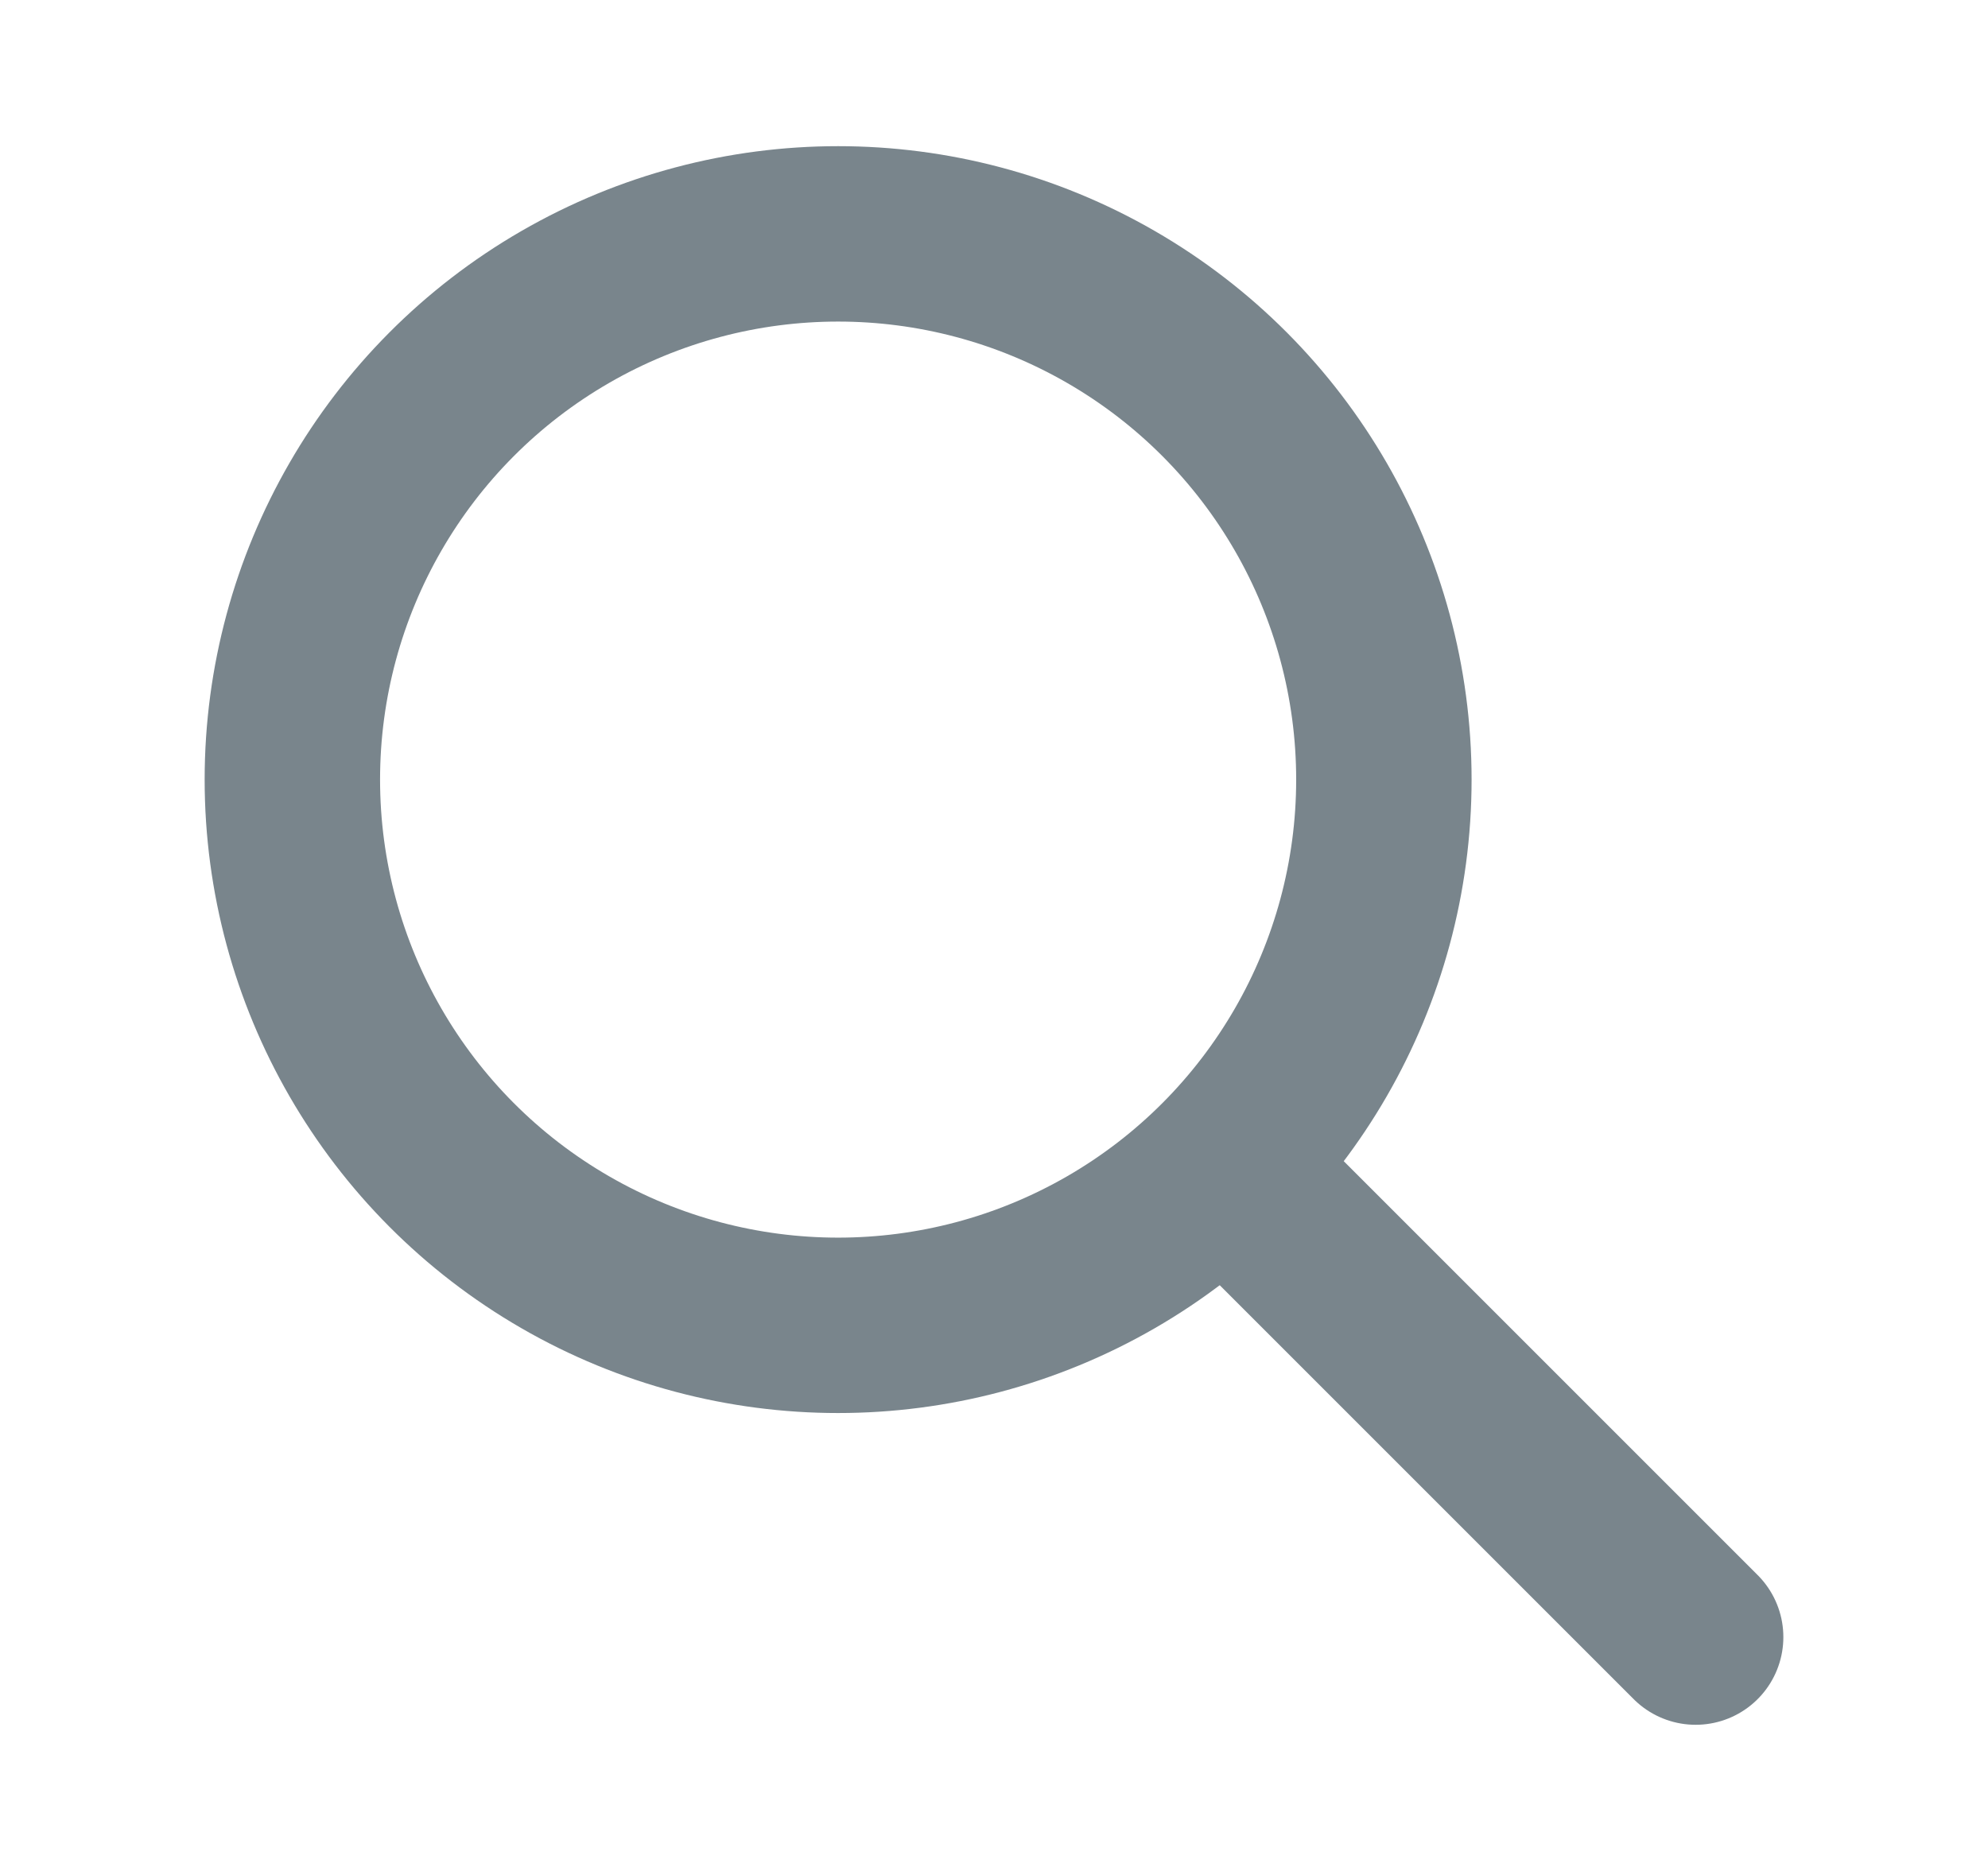
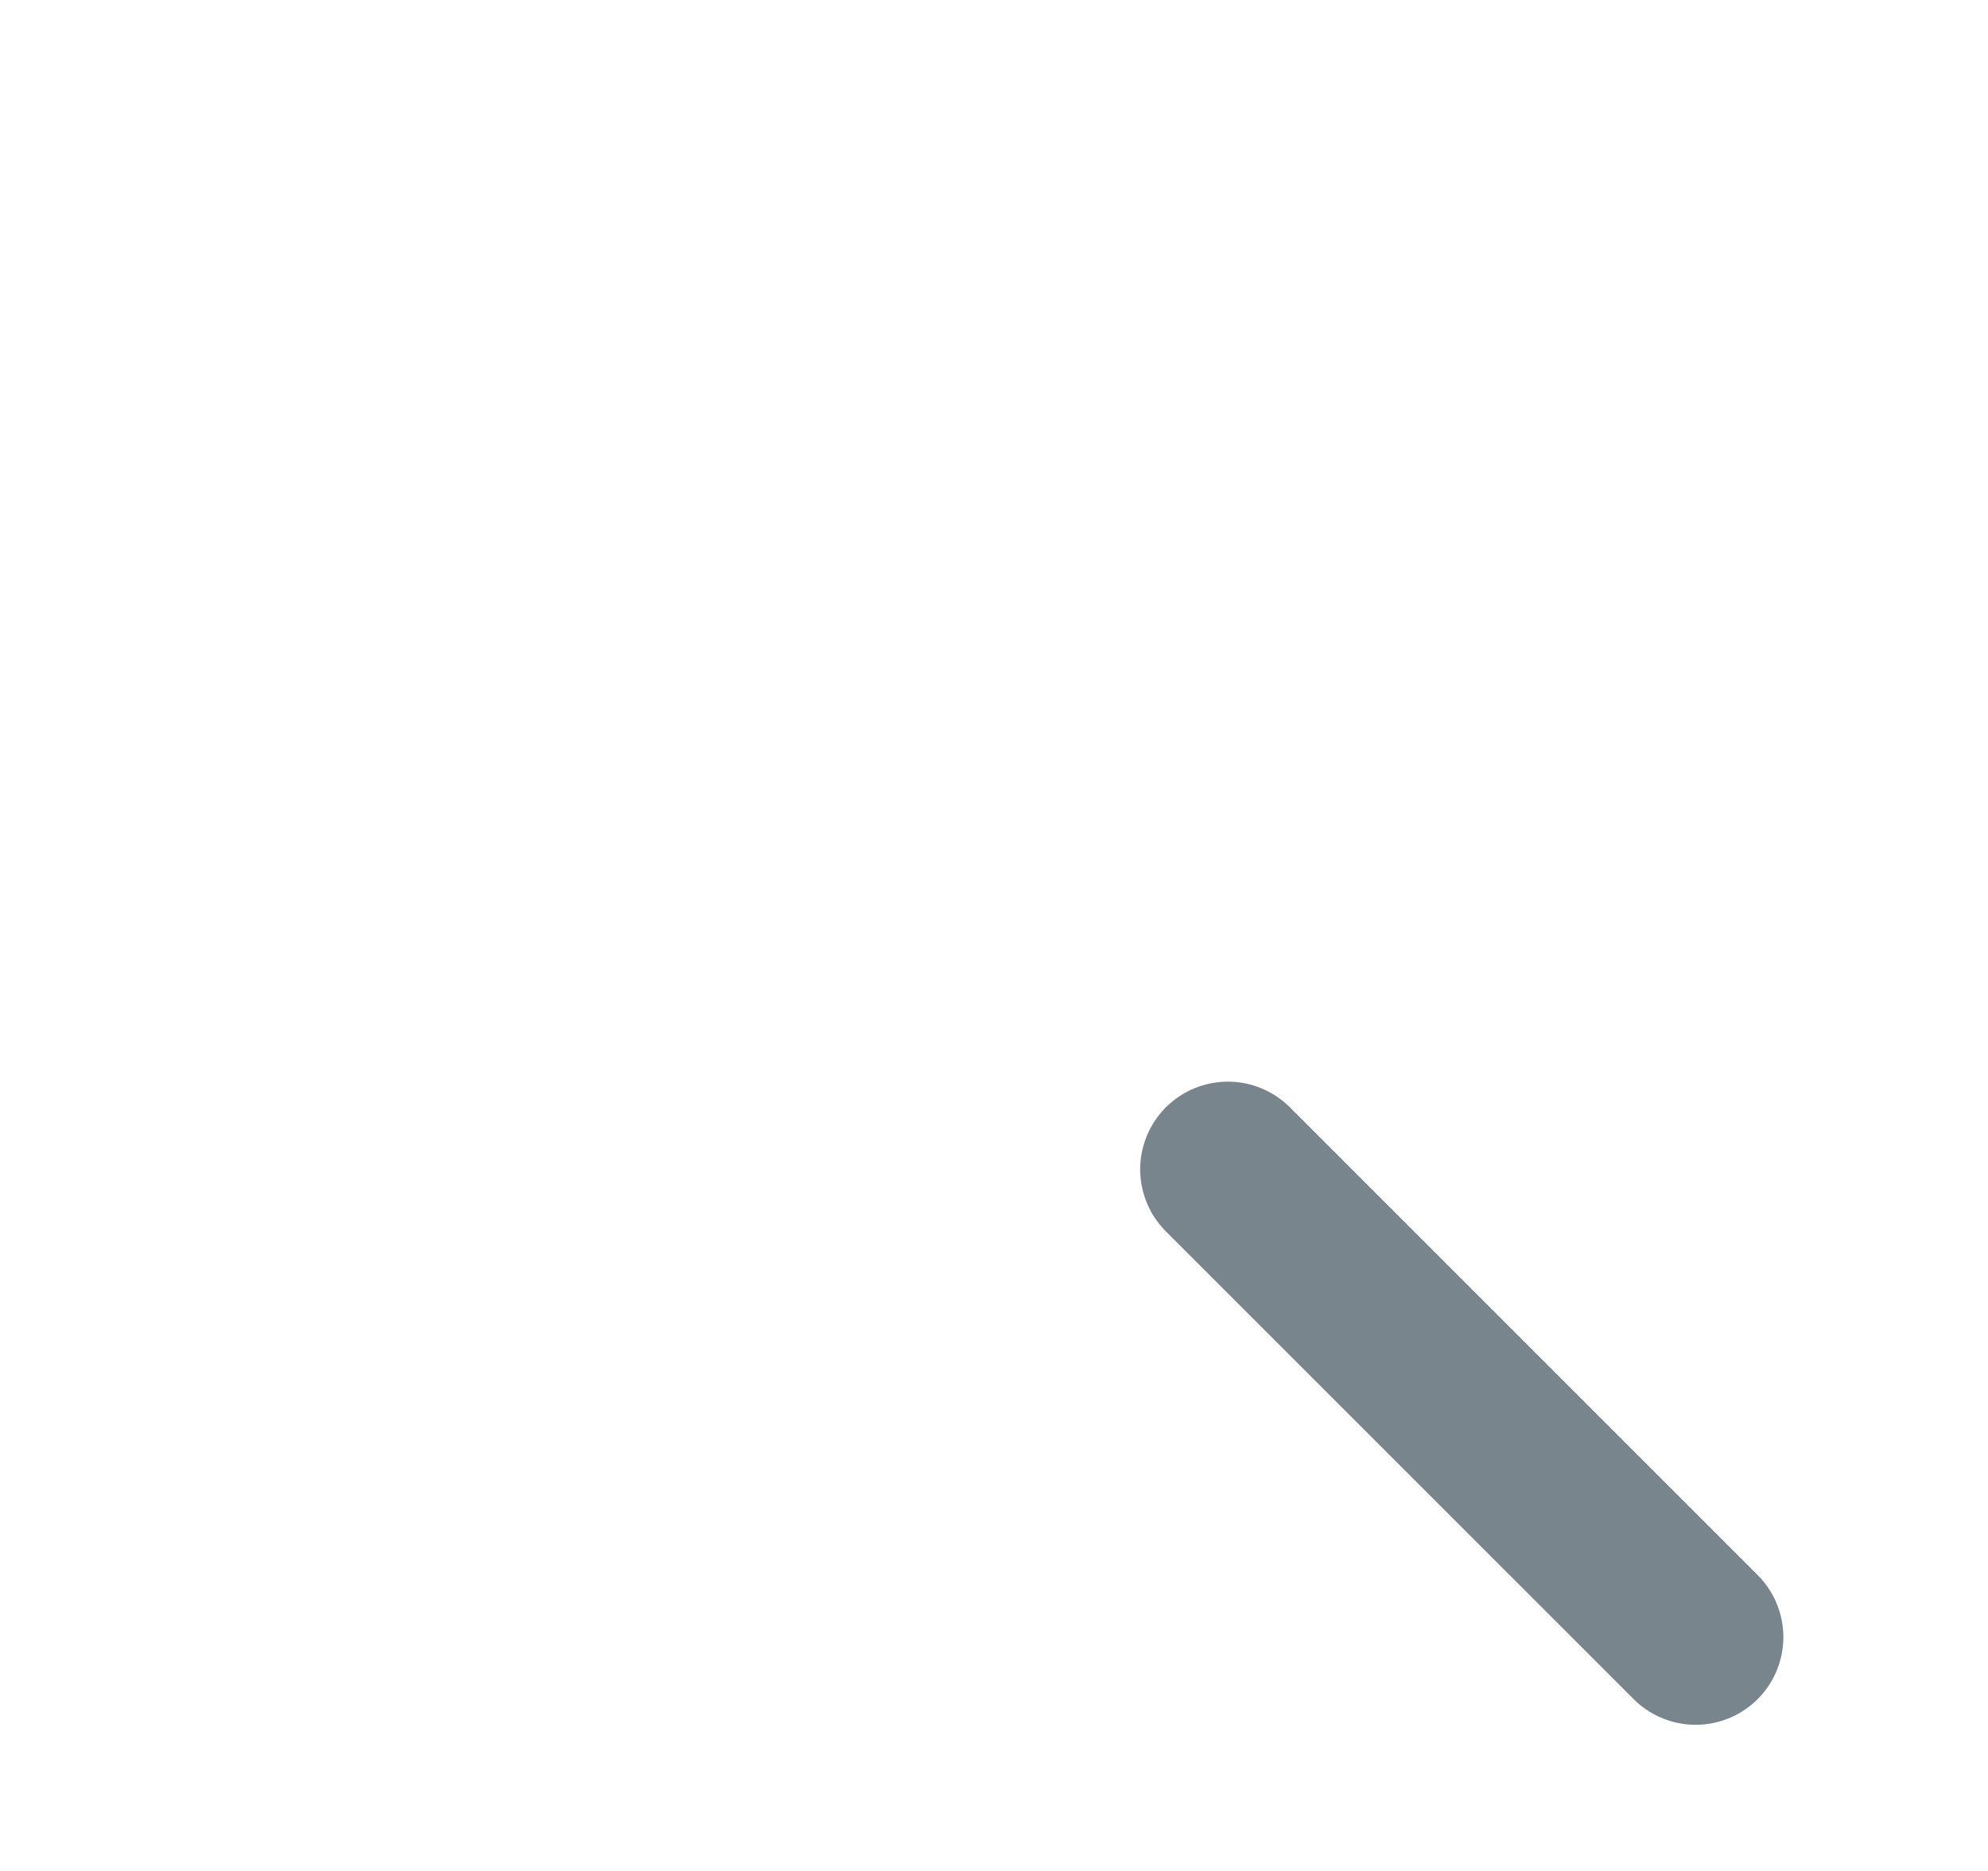
<svg xmlns="http://www.w3.org/2000/svg" width="17" height="16" viewBox="0 0 17 16" fill="none">
  <g id="ic_search">
-     <circle id="Oval" cx="7.167" cy="6.667" r="4.667" stroke="#79858C" stroke-width="1.5" stroke-linecap="round" stroke-linejoin="round" />
    <path id="Path" d="M14.5 14L10.5 10" stroke="#79858C" stroke-width="1.5" stroke-linecap="round" stroke-linejoin="round" />
  </g>
</svg>